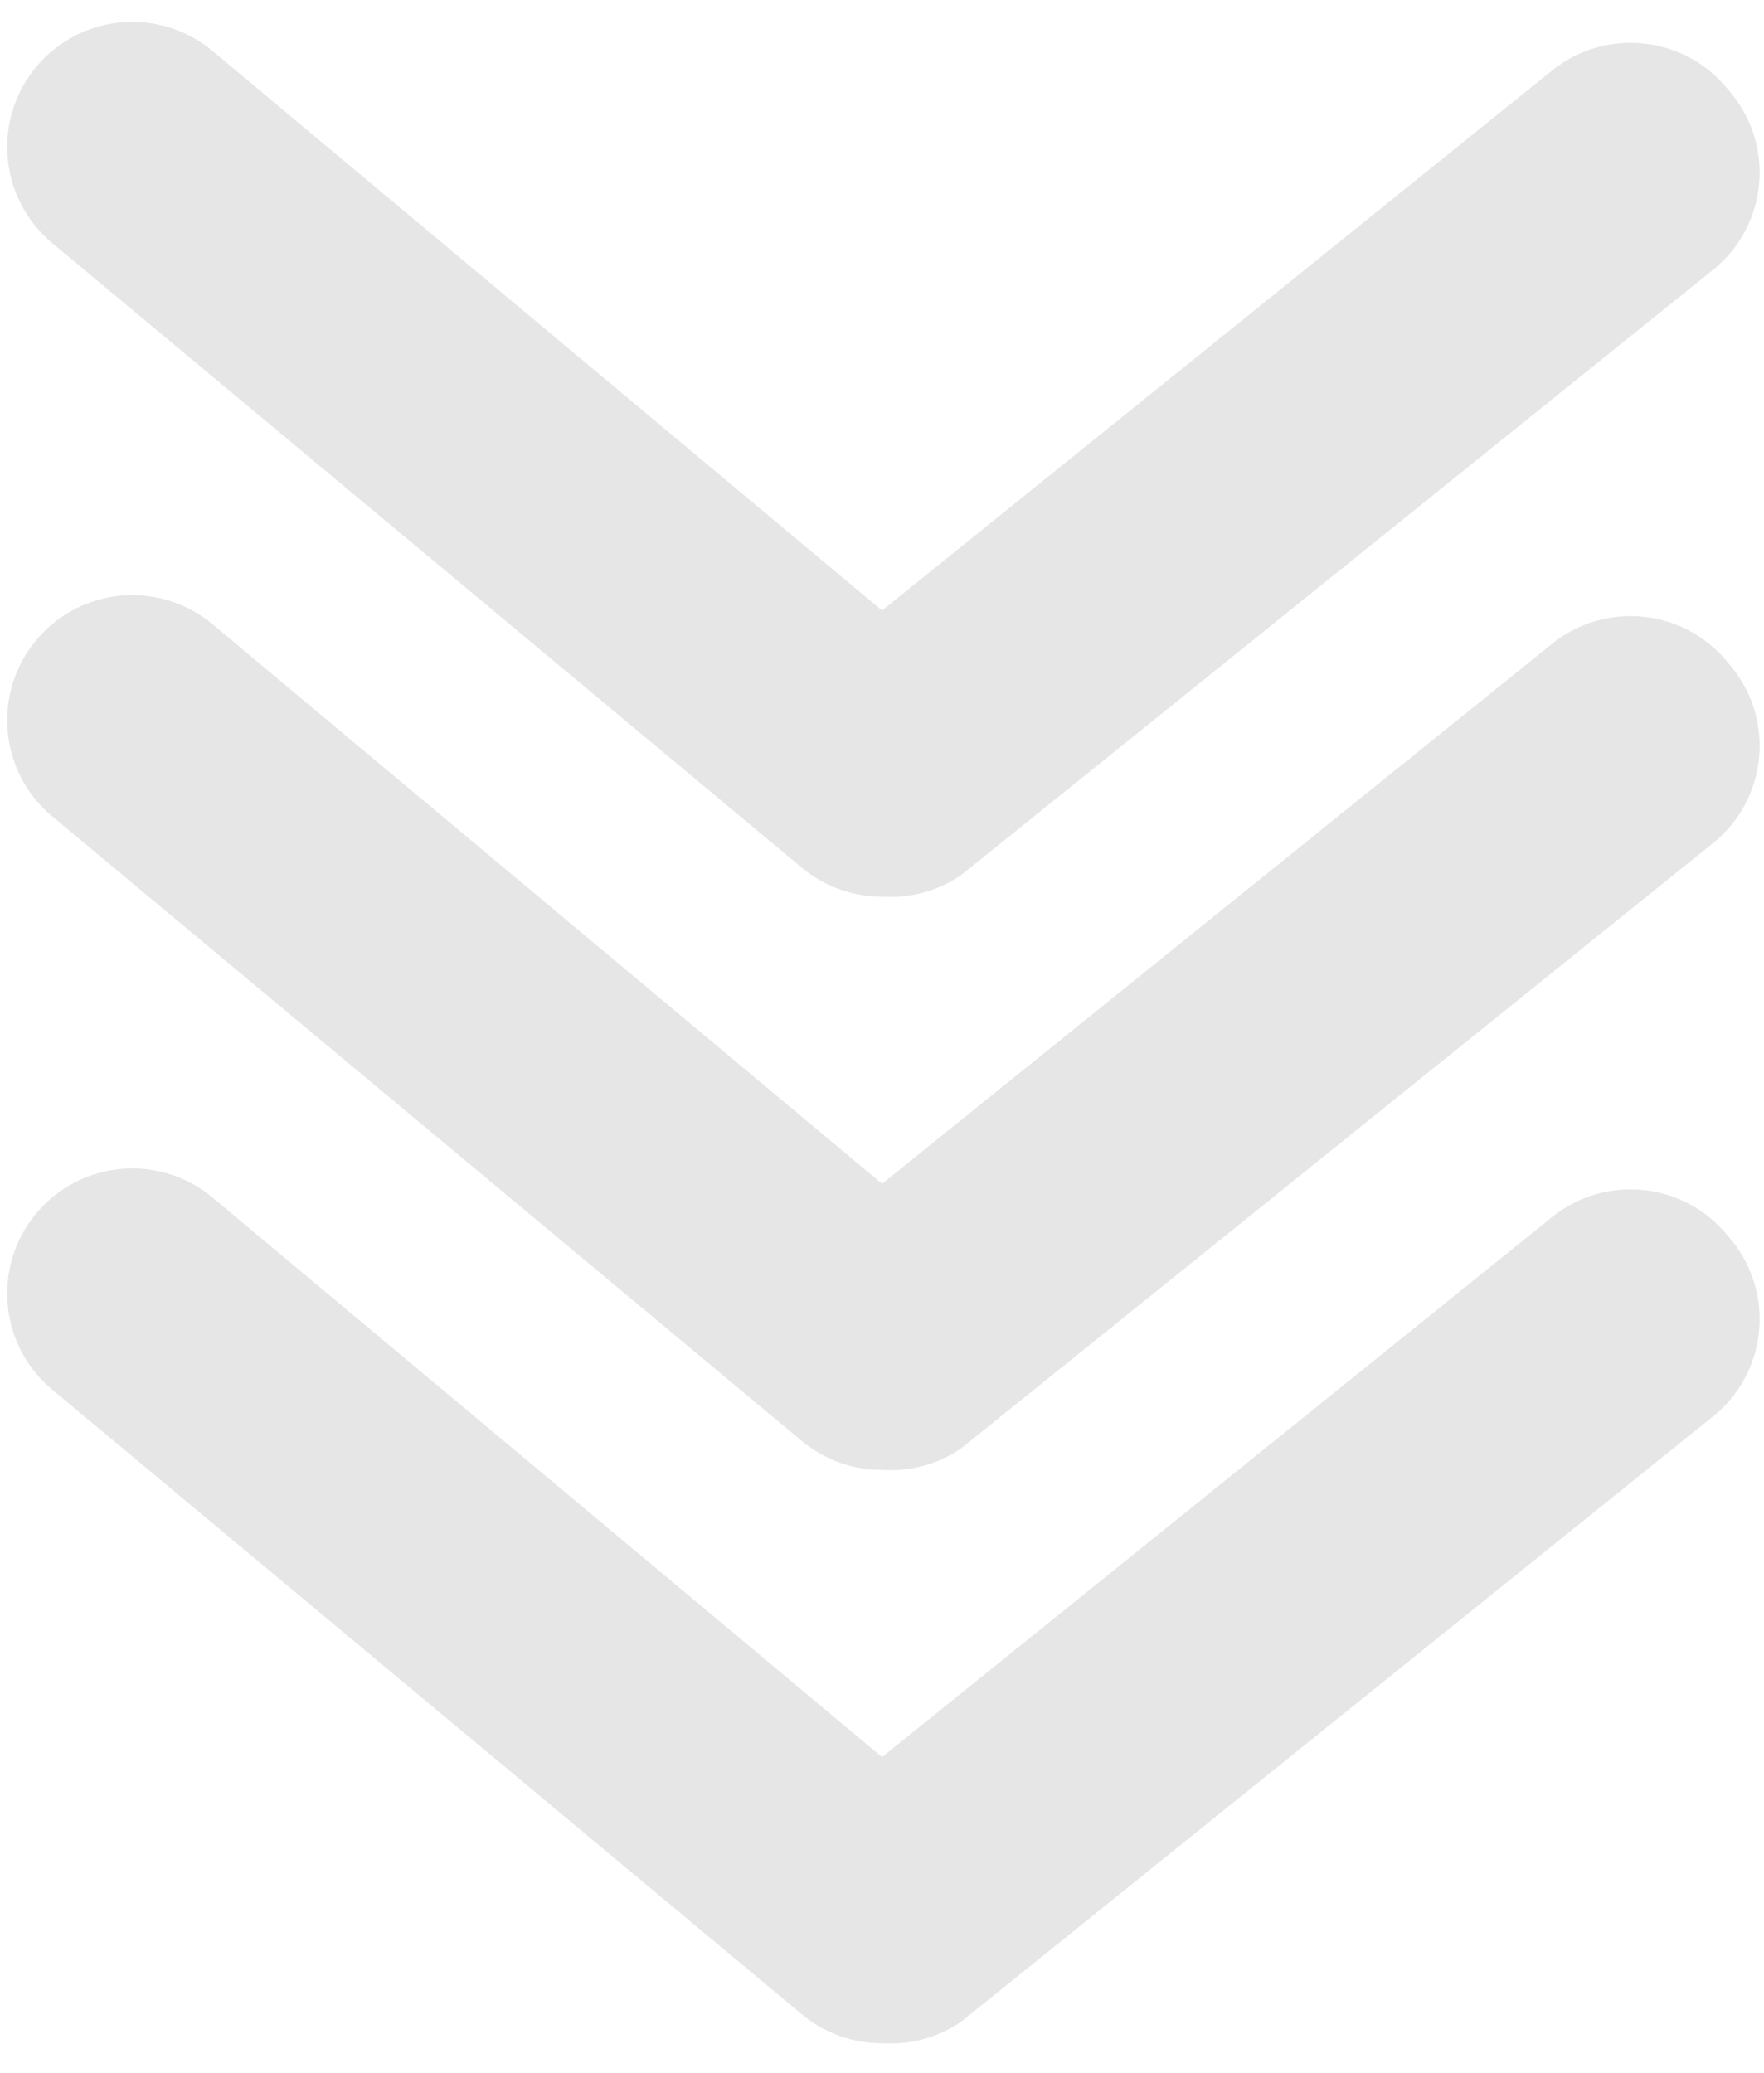
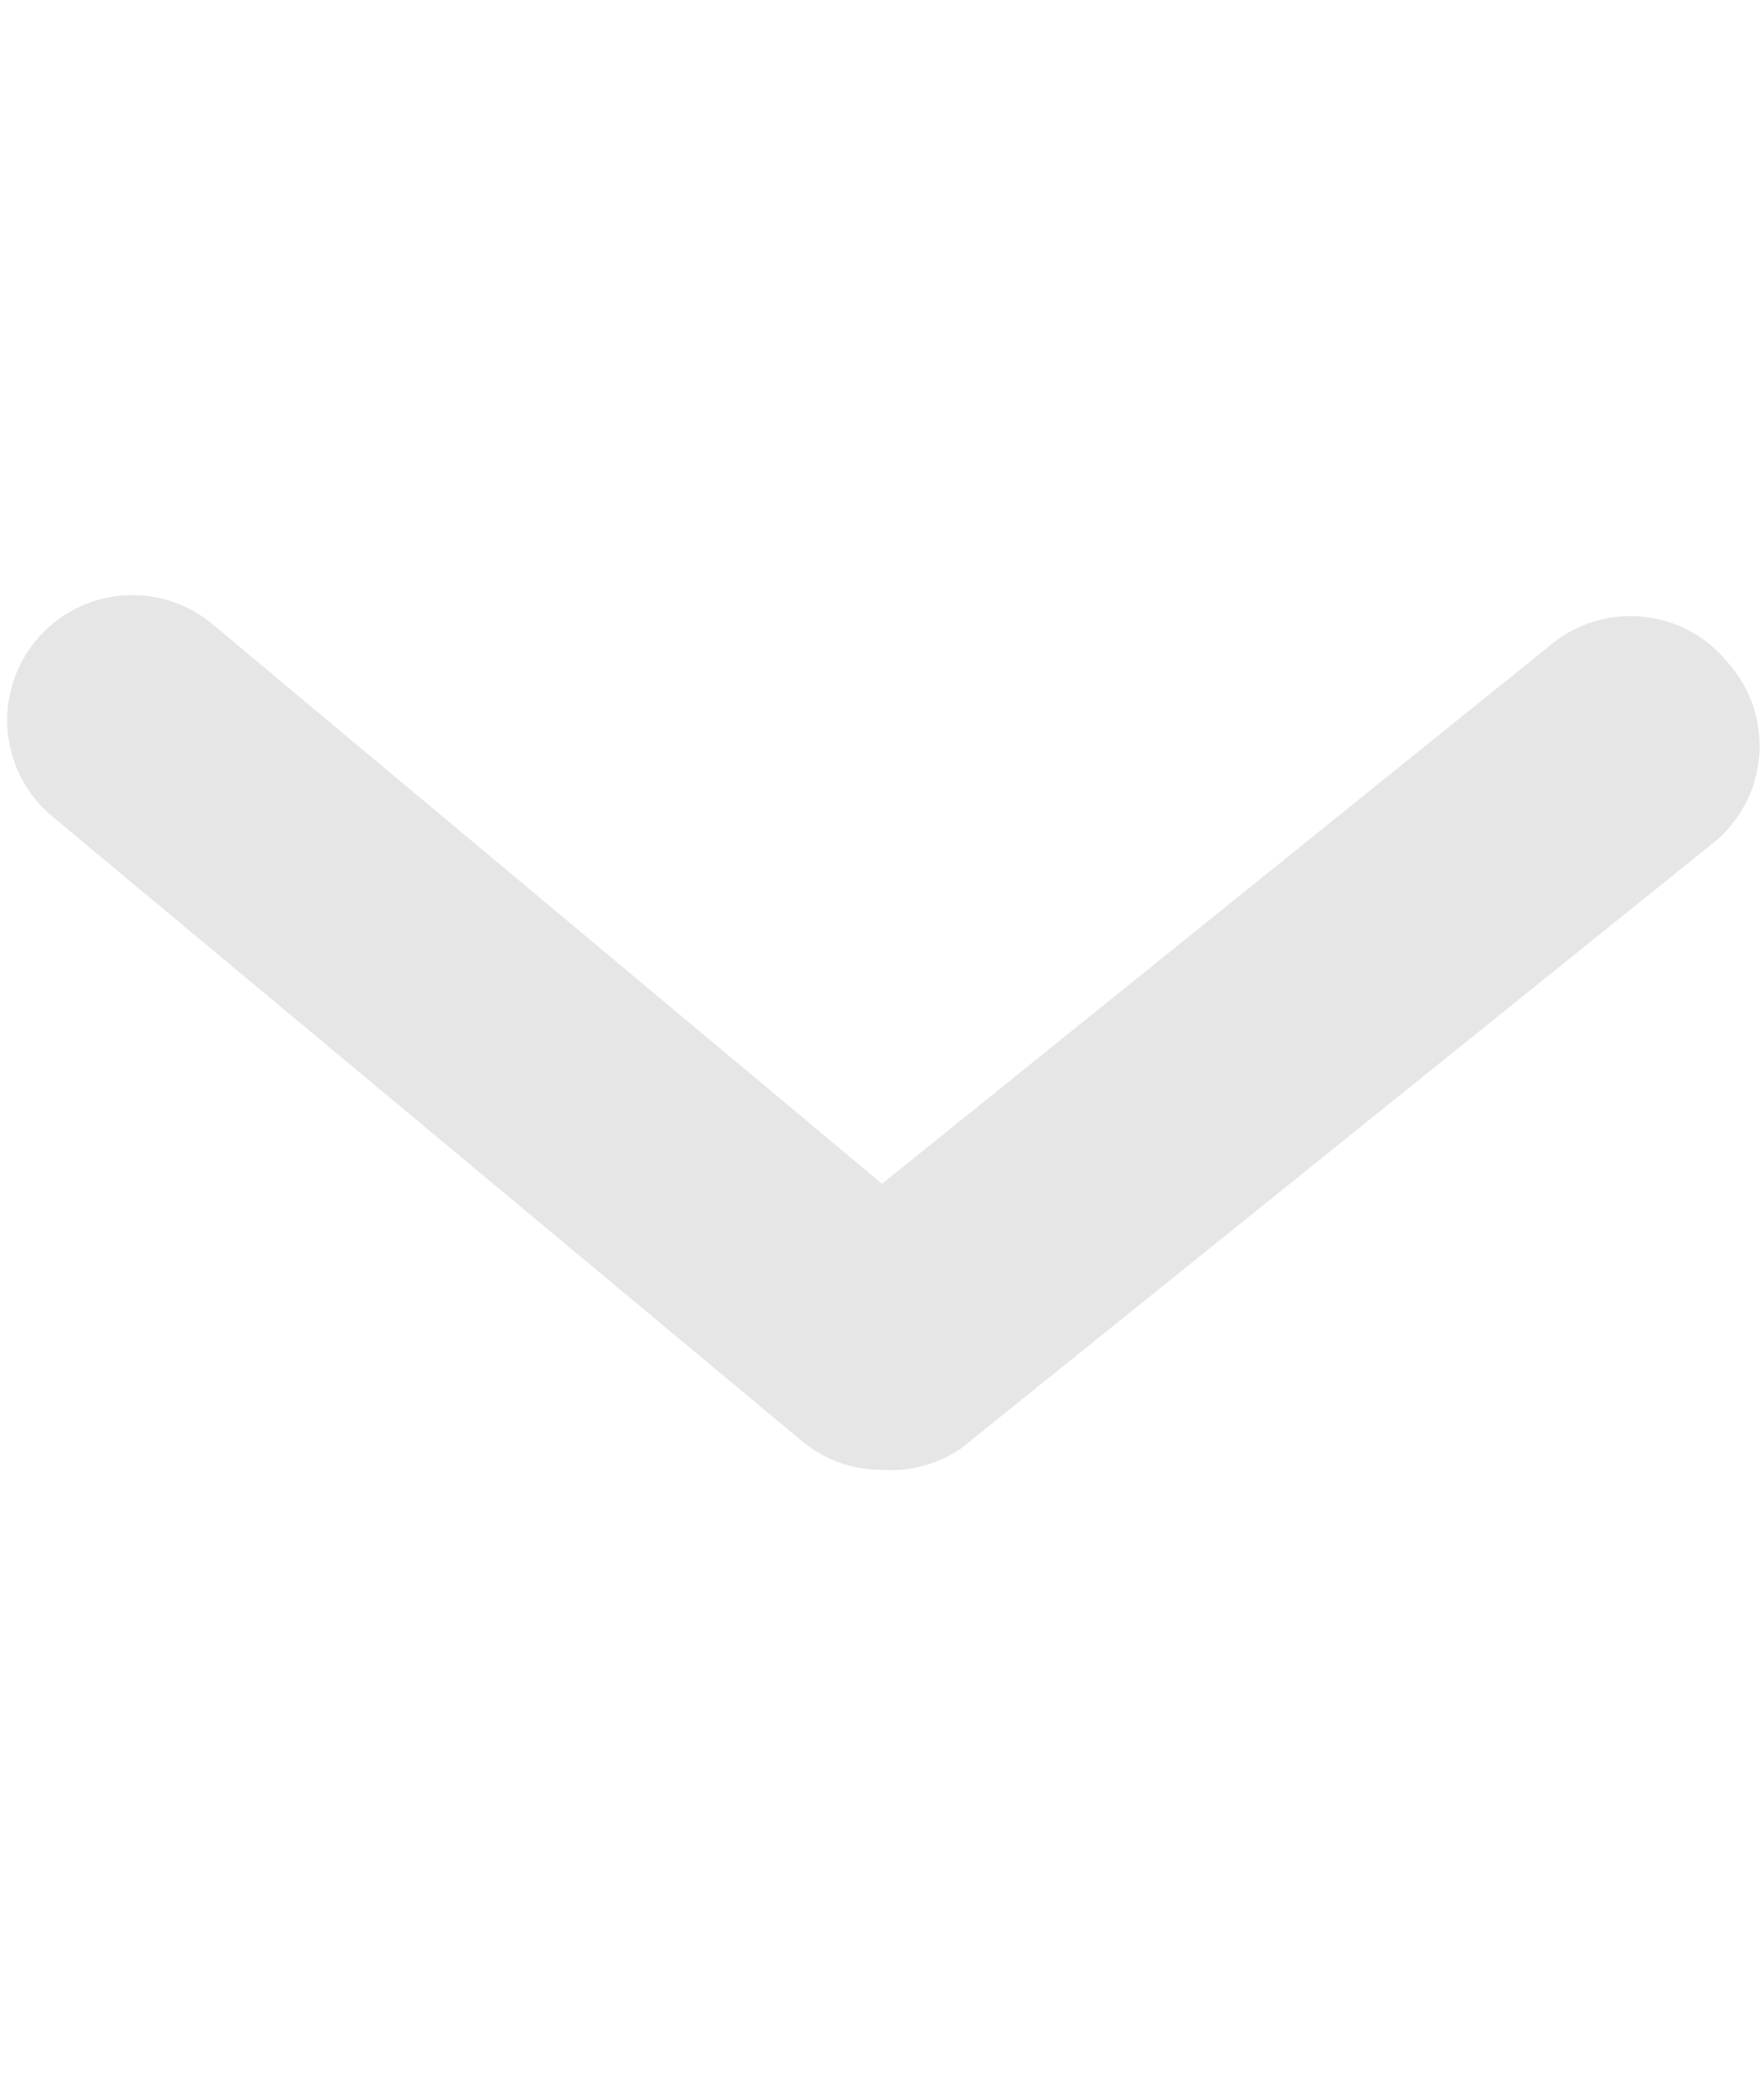
<svg xmlns="http://www.w3.org/2000/svg" height="47" viewBox="0 0 40 47" width="40">
  <g fill="none" fill-rule="evenodd">
-     <path d="m-940-1024h1920v4742h-1920z" fill="#fff" />
    <g transform="translate(-14 -25)">
-       <path d="m0 0h68v68h-68z" fill-rule="nonzero" opacity="0" />
-       <path d="m34 45.333c-.662.001-1.304-.229-1.813-.652l-17-14.167 0.0 0c-1.205-1.001-1.37-2.79-.368-3.995s2.79-1.37 3.995-.368h0l15.187 12.693 15.187-12.24 0-0c1.215-.986 2.999-.801 3.986.413.003.004.006.008.009.012 1.041 1.169.937 2.96-.231 4-.053.048-.109.093-.165.136l-17 13.685h-0c-.524.356-1.153.525-1.785.482z" fill="#e6e6e6" />
-     </g>
+       </g>
    <g transform="translate(-14 -12)">
      <path d="m0 0h68v68h-68z" fill-rule="nonzero" opacity="0" />
      <path d="m34 45.333c-.662.001-1.304-.229-1.813-.652l-17-14.167 0.0 0c-1.205-1.001-1.37-2.79-.368-3.995s2.79-1.37 3.995-.368h0l15.187 12.693 15.187-12.24 0-0c1.215-.986 2.999-.801 3.986.413.003.004.006.008.009.012 1.041 1.169.937 2.96-.231 4-.053.048-.109.093-.165.136l-17 13.685h-0c-.524.356-1.153.525-1.785.482z" fill="#e6e6e6" />
    </g>
    <g transform="translate(-14 1)">
-       <path d="m0 0h68v68h-68z" fill-rule="nonzero" opacity="0" />
-       <path d="m34 45.333c-.662.001-1.304-.229-1.813-.652l-17-14.167 0.0 0c-1.205-1.001-1.37-2.79-.368-3.995s2.79-1.37 3.995-.368h0l15.187 12.693 15.187-12.24 0-0c1.215-.986 2.999-.801 3.986.413.003.004.006.008.009.012 1.041 1.169.937 2.96-.231 4-.053.048-.109.093-.165.136l-17 13.685h-0c-.524.356-1.153.525-1.785.482z" fill="#e6e6e6" />
-     </g>
+       </g>
  </g>
</svg>